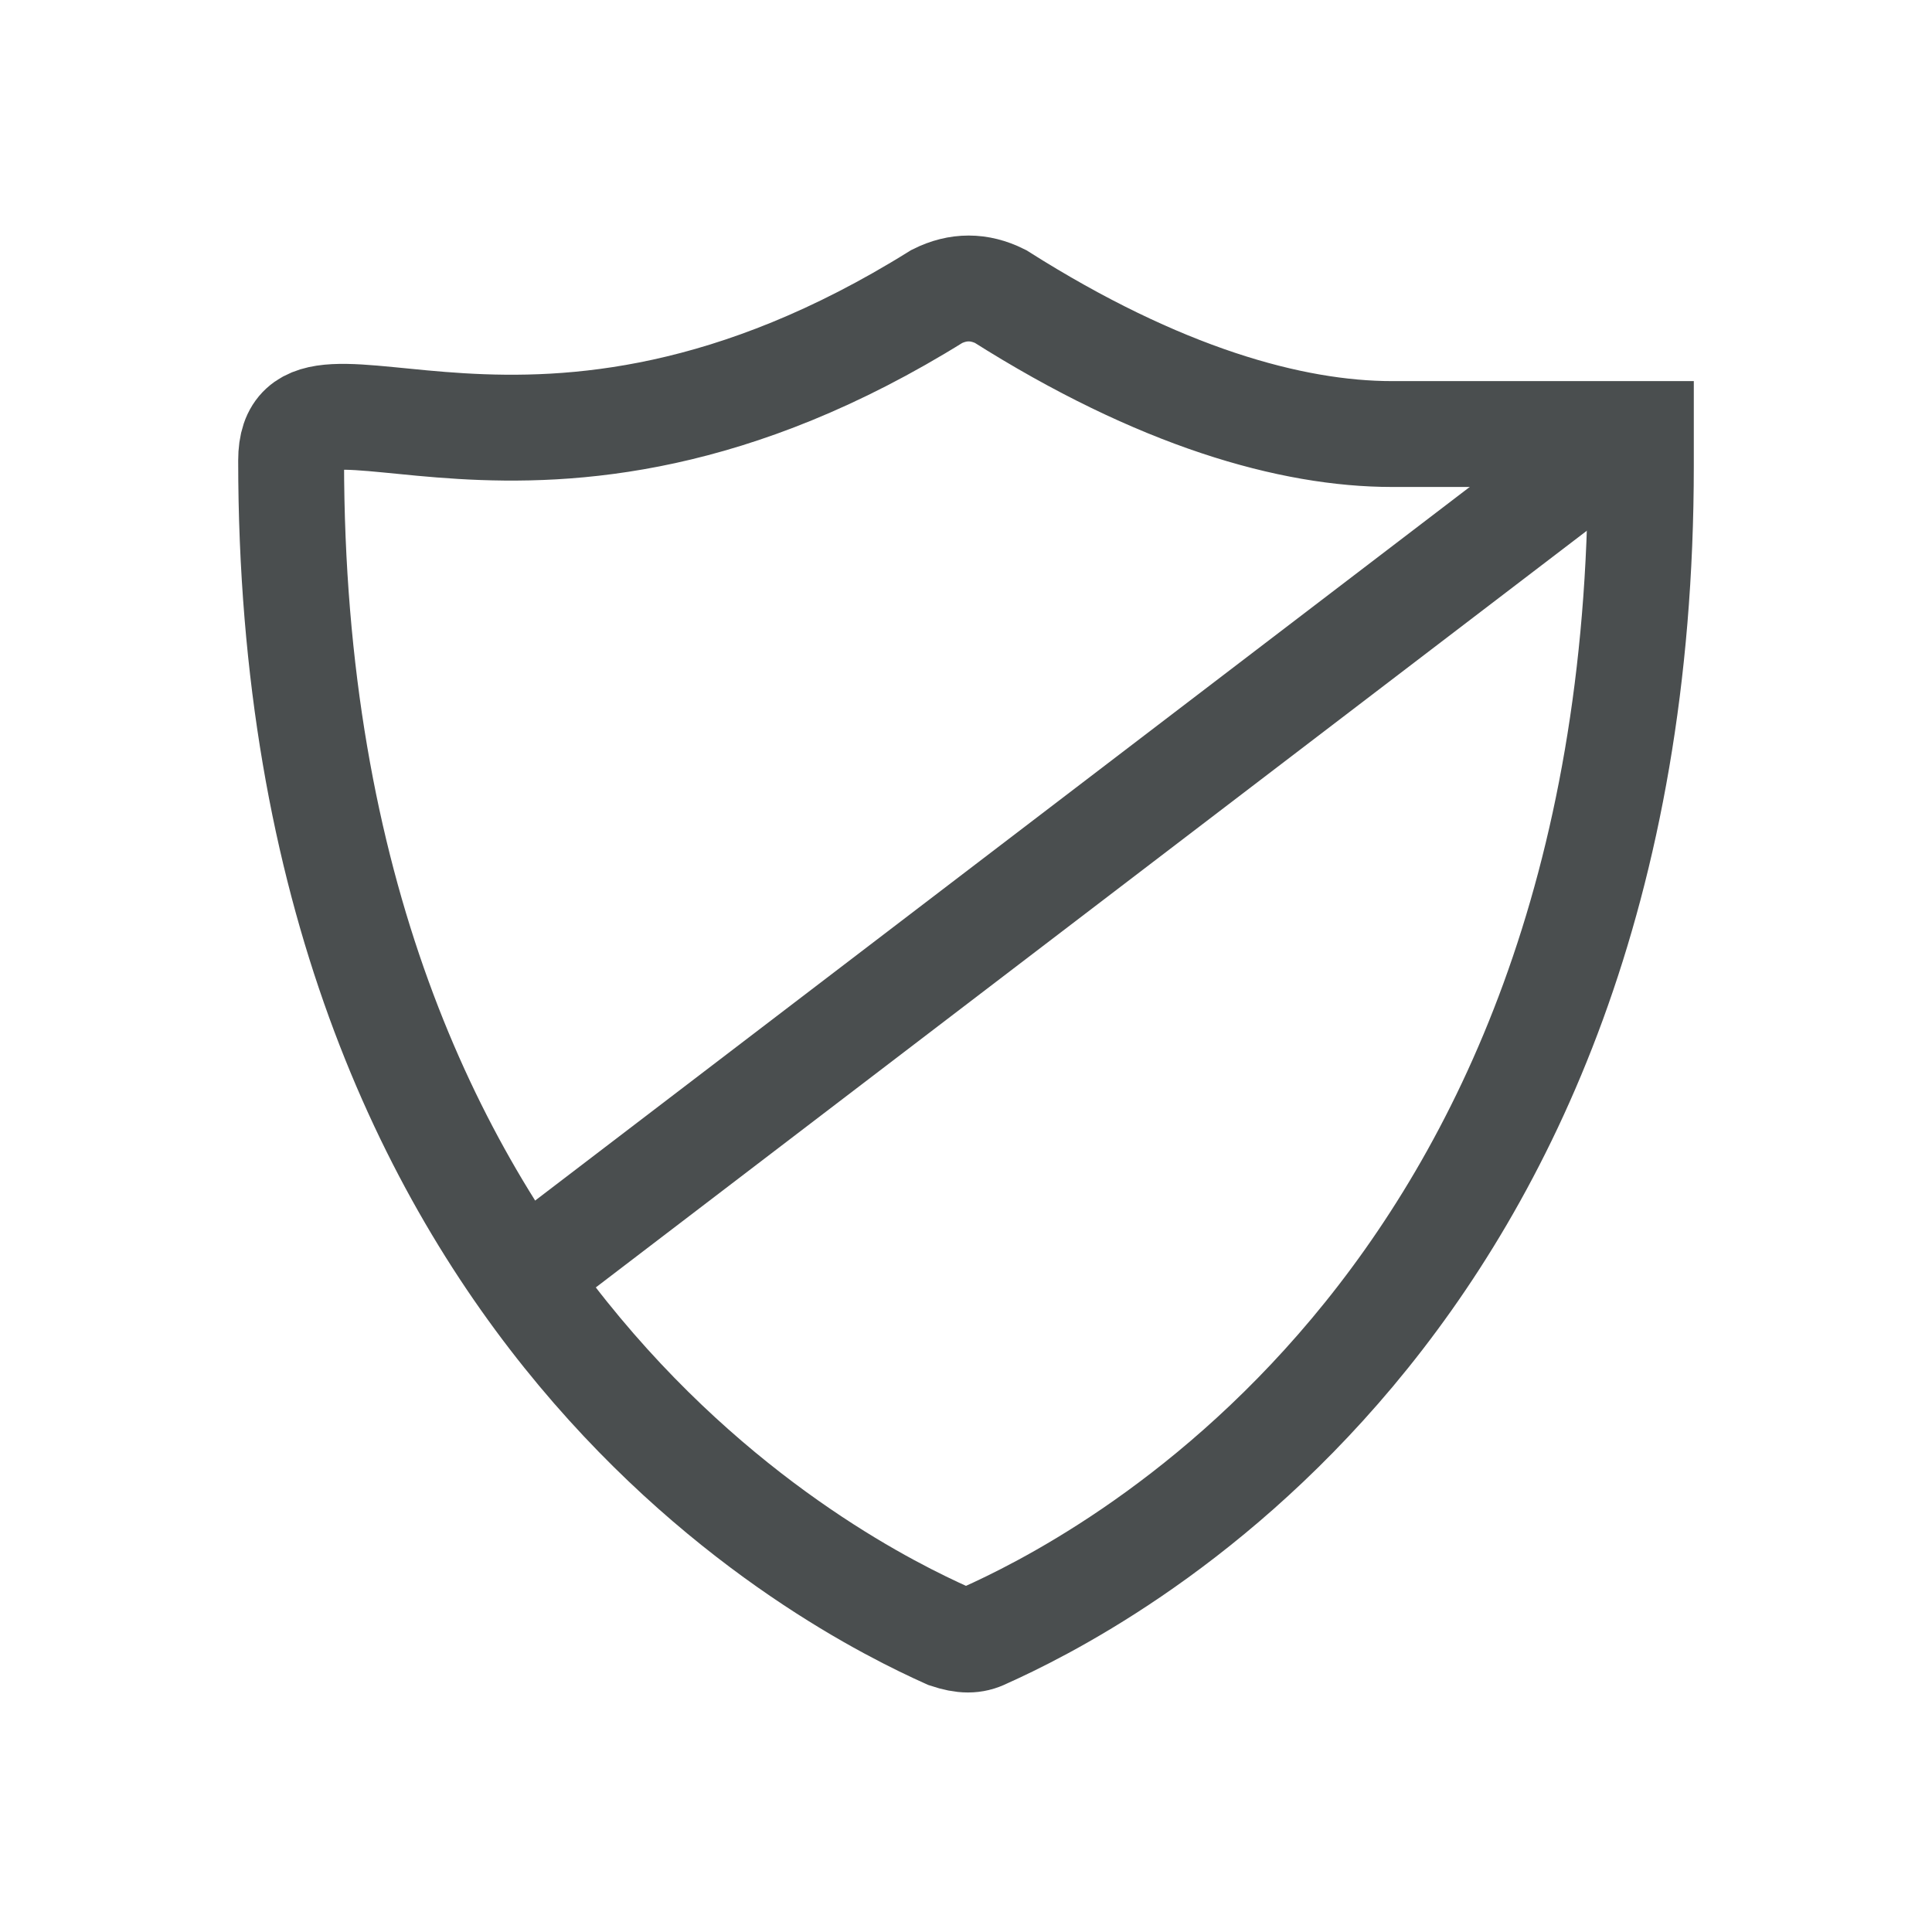
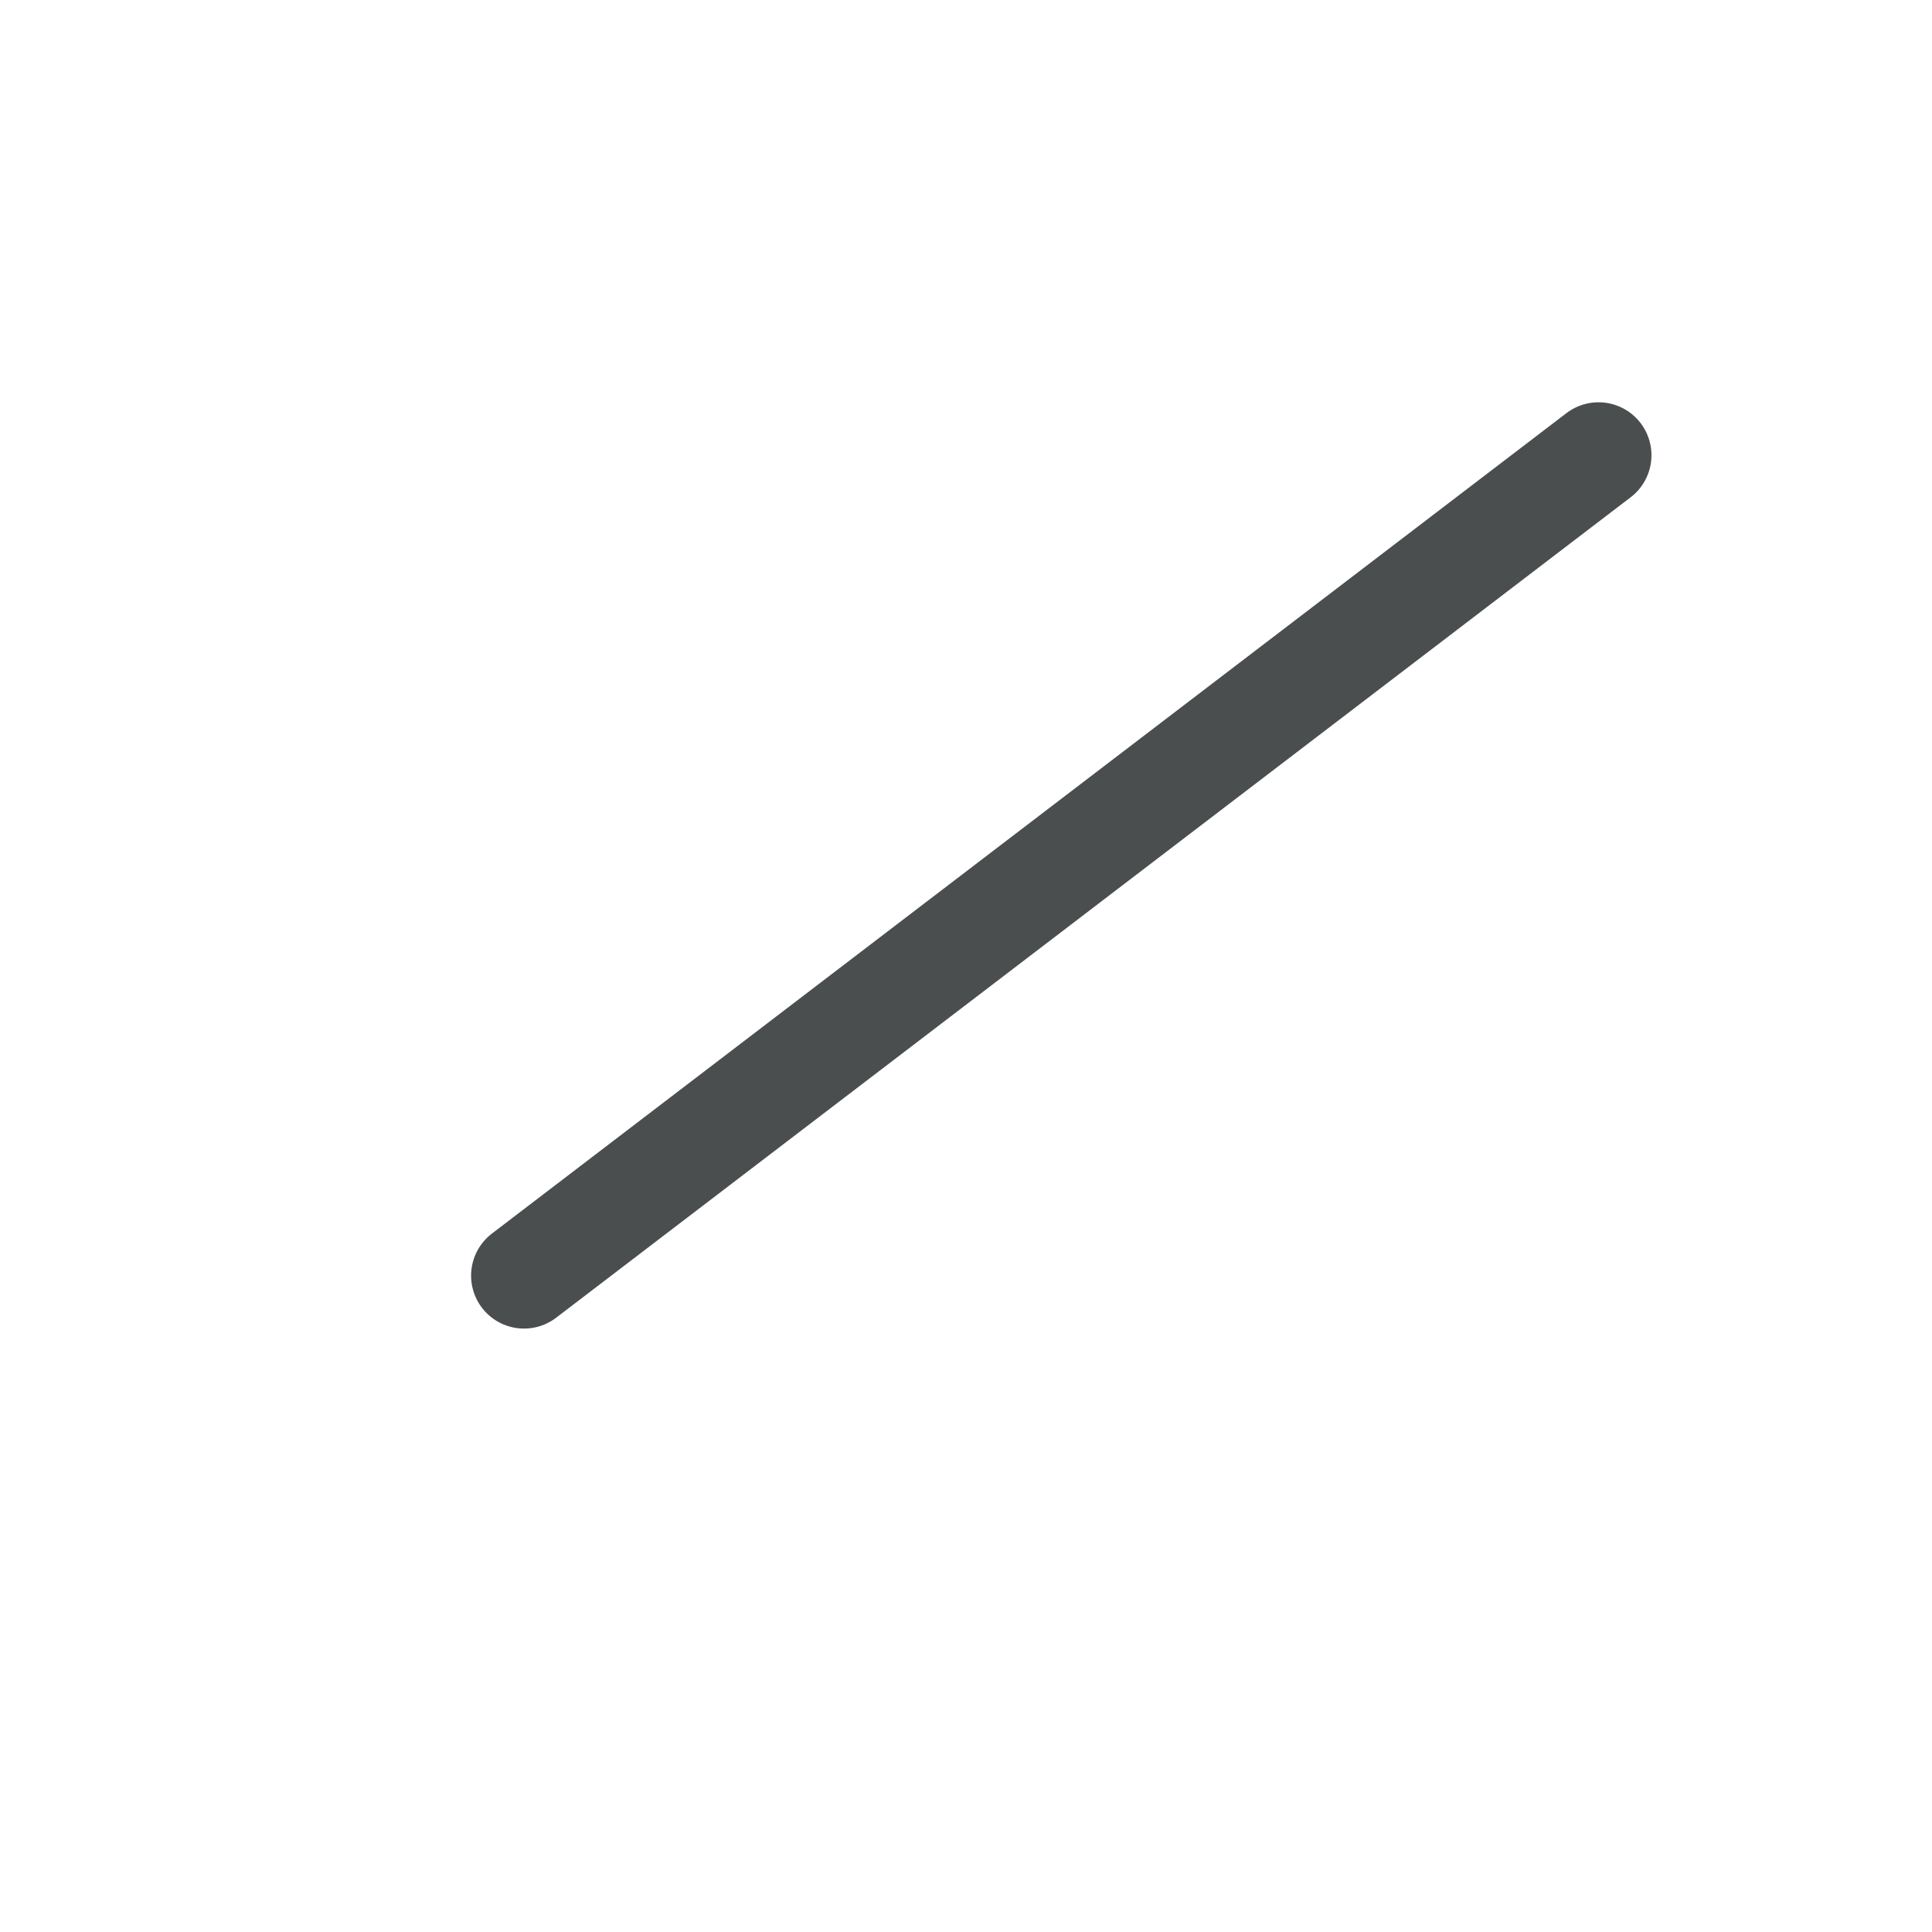
<svg xmlns="http://www.w3.org/2000/svg" version="1.1" id="Layer_1" x="0px" y="0px" viewBox="0 0 36.5 36.5" style="enable-background:new 0 0 36.5 36.5;" xml:space="preserve">
  <style type="text/css">
	.st0{fill:none;stroke:#4A4E4F;stroke-width:2;stroke-linecap:round;stroke-miterlimit:10;}
	.st1{fill:none;stroke:#4A4E4F;stroke-width:2;stroke-linecap:round;stroke-linejoin:round;stroke-miterlimit:10;}
</style>
  <g id="surface1_00000142857899830091686520000005628065057041655995_">
-     <path class="st0" d="M31,8.8C31,24.9,20.6,30,18.6,30.9c-0.2,0.1-0.4,0.1-0.7,0c-2-0.9-12.4-6-12.4-22.2c0-2.4,4.5,1.7,12.2-3.1   c0.4-0.2,0.8-0.2,1.2,0c3,1.9,5.5,2.6,7.4,2.6H31V8.8z" />
    <path class="st1" d="M30.2,8.6L9.9,24.1" />
  </g>
</svg>